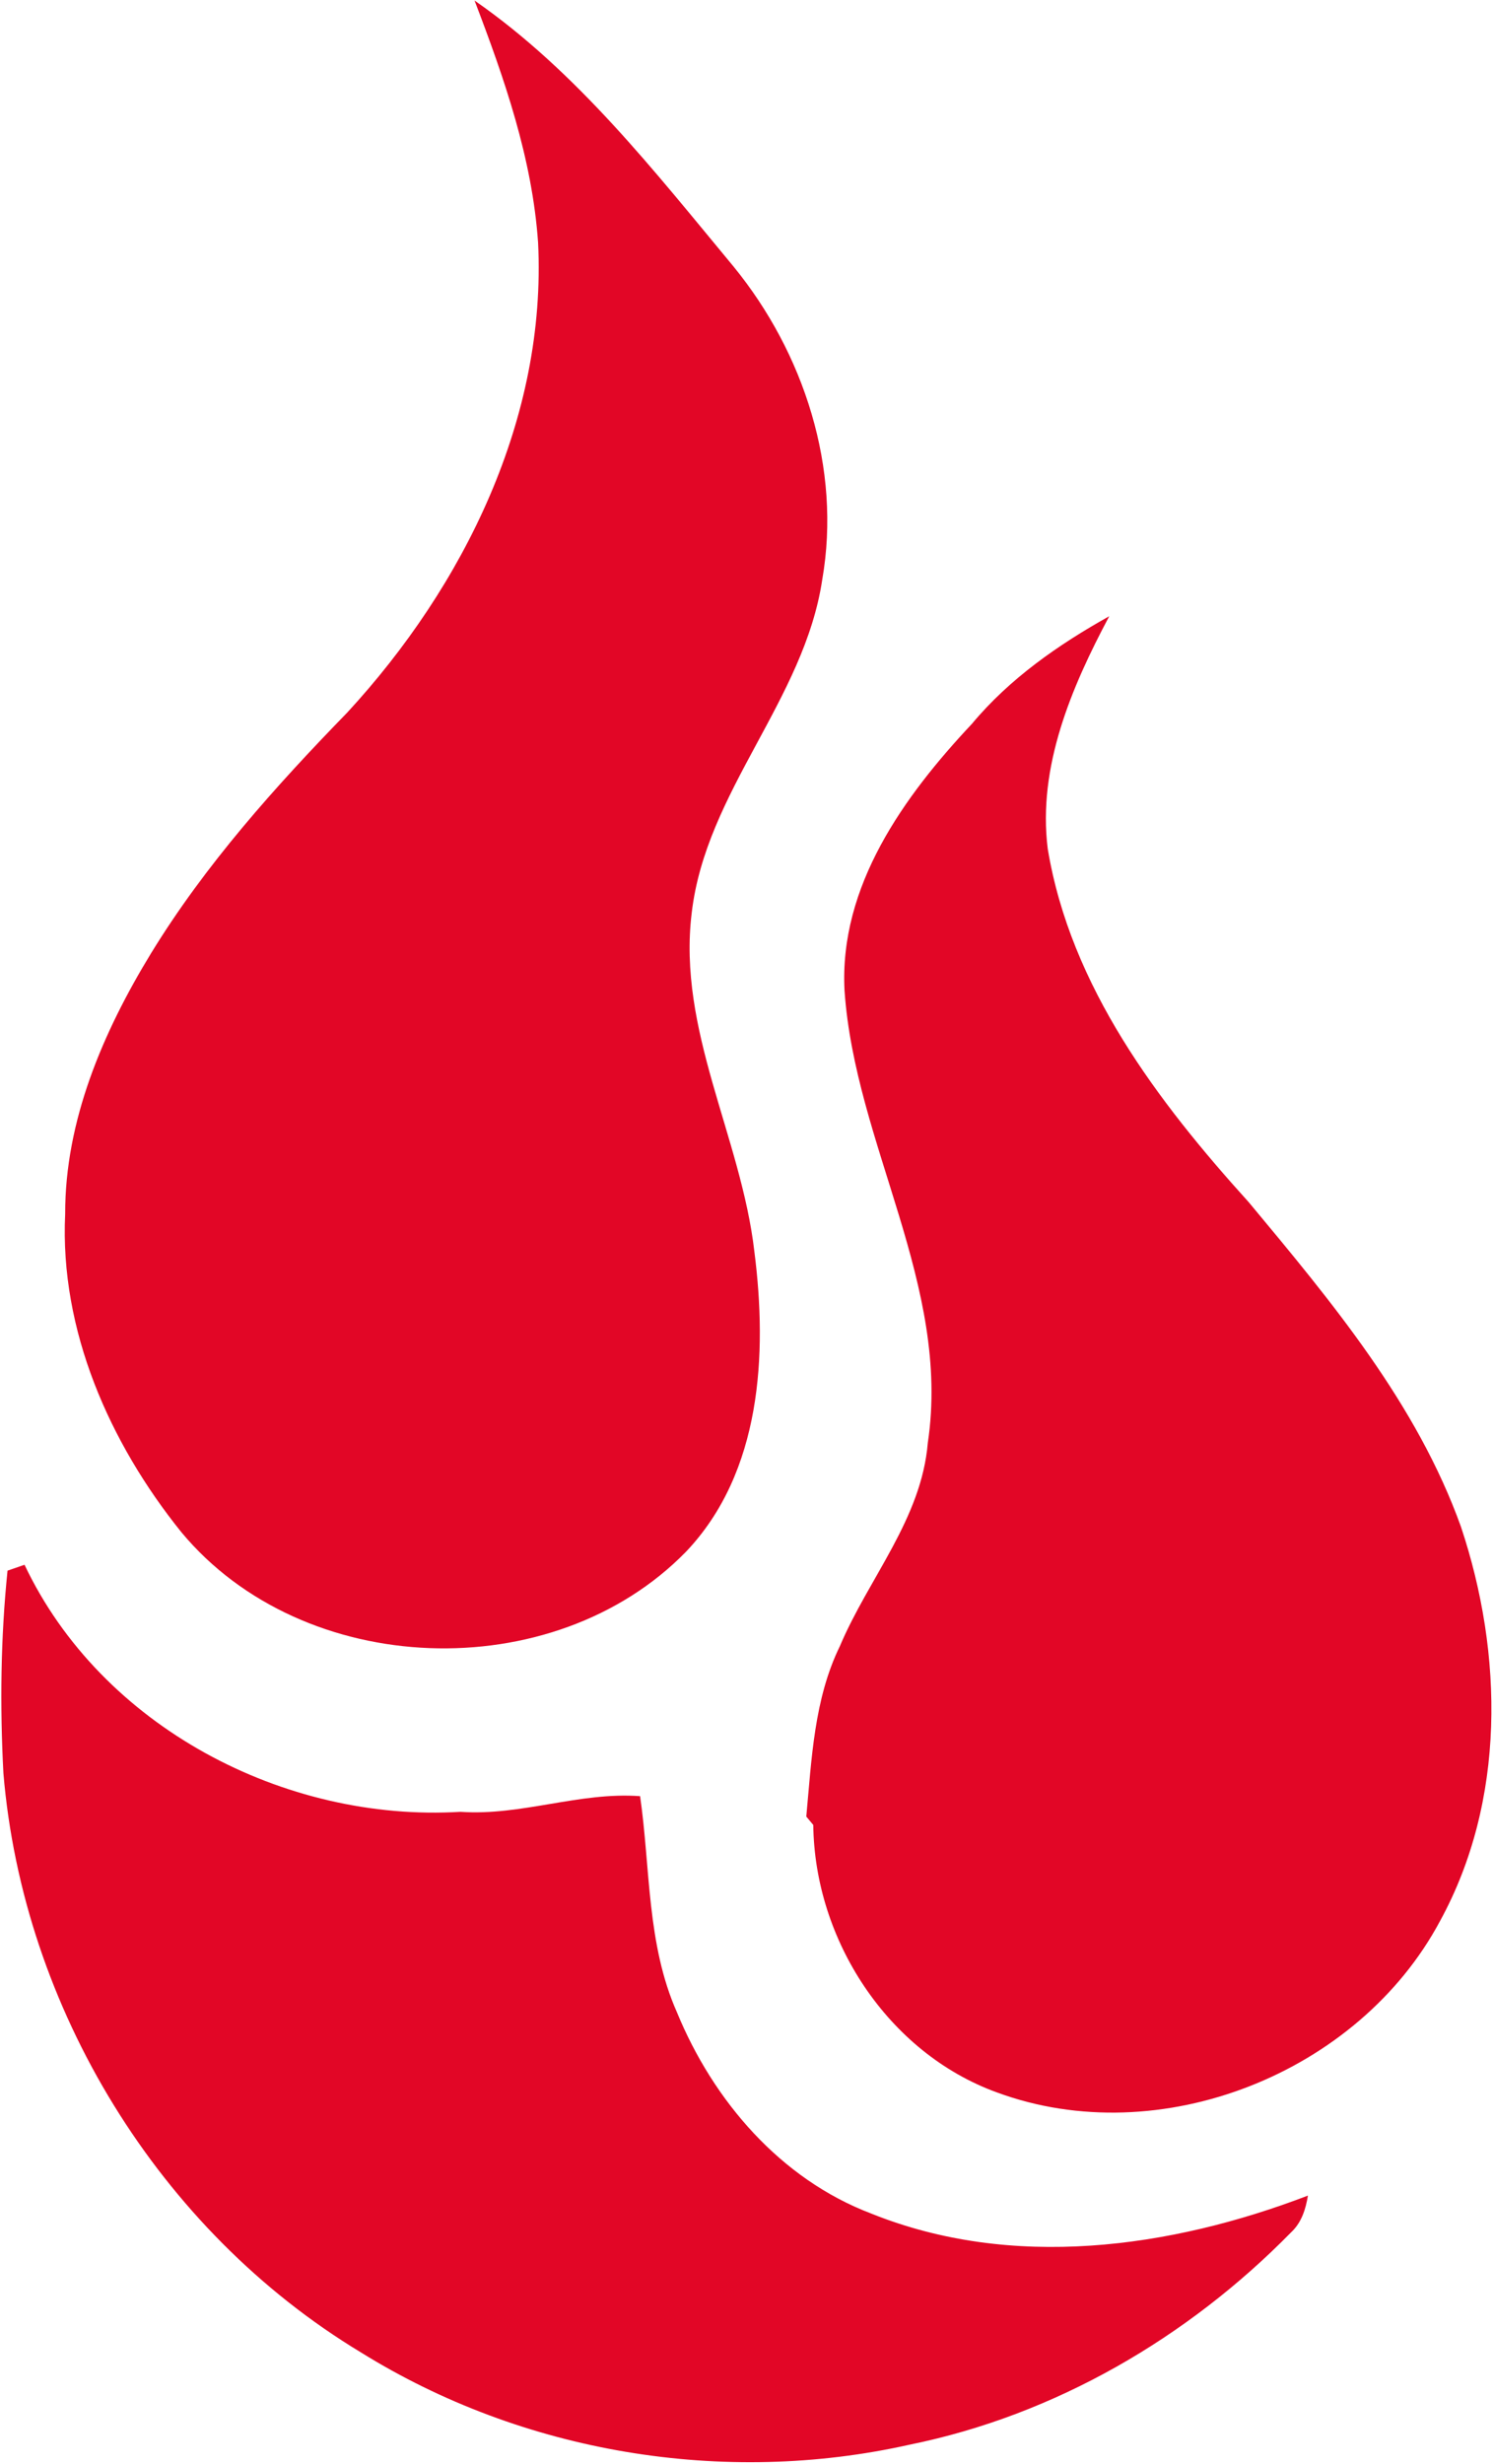
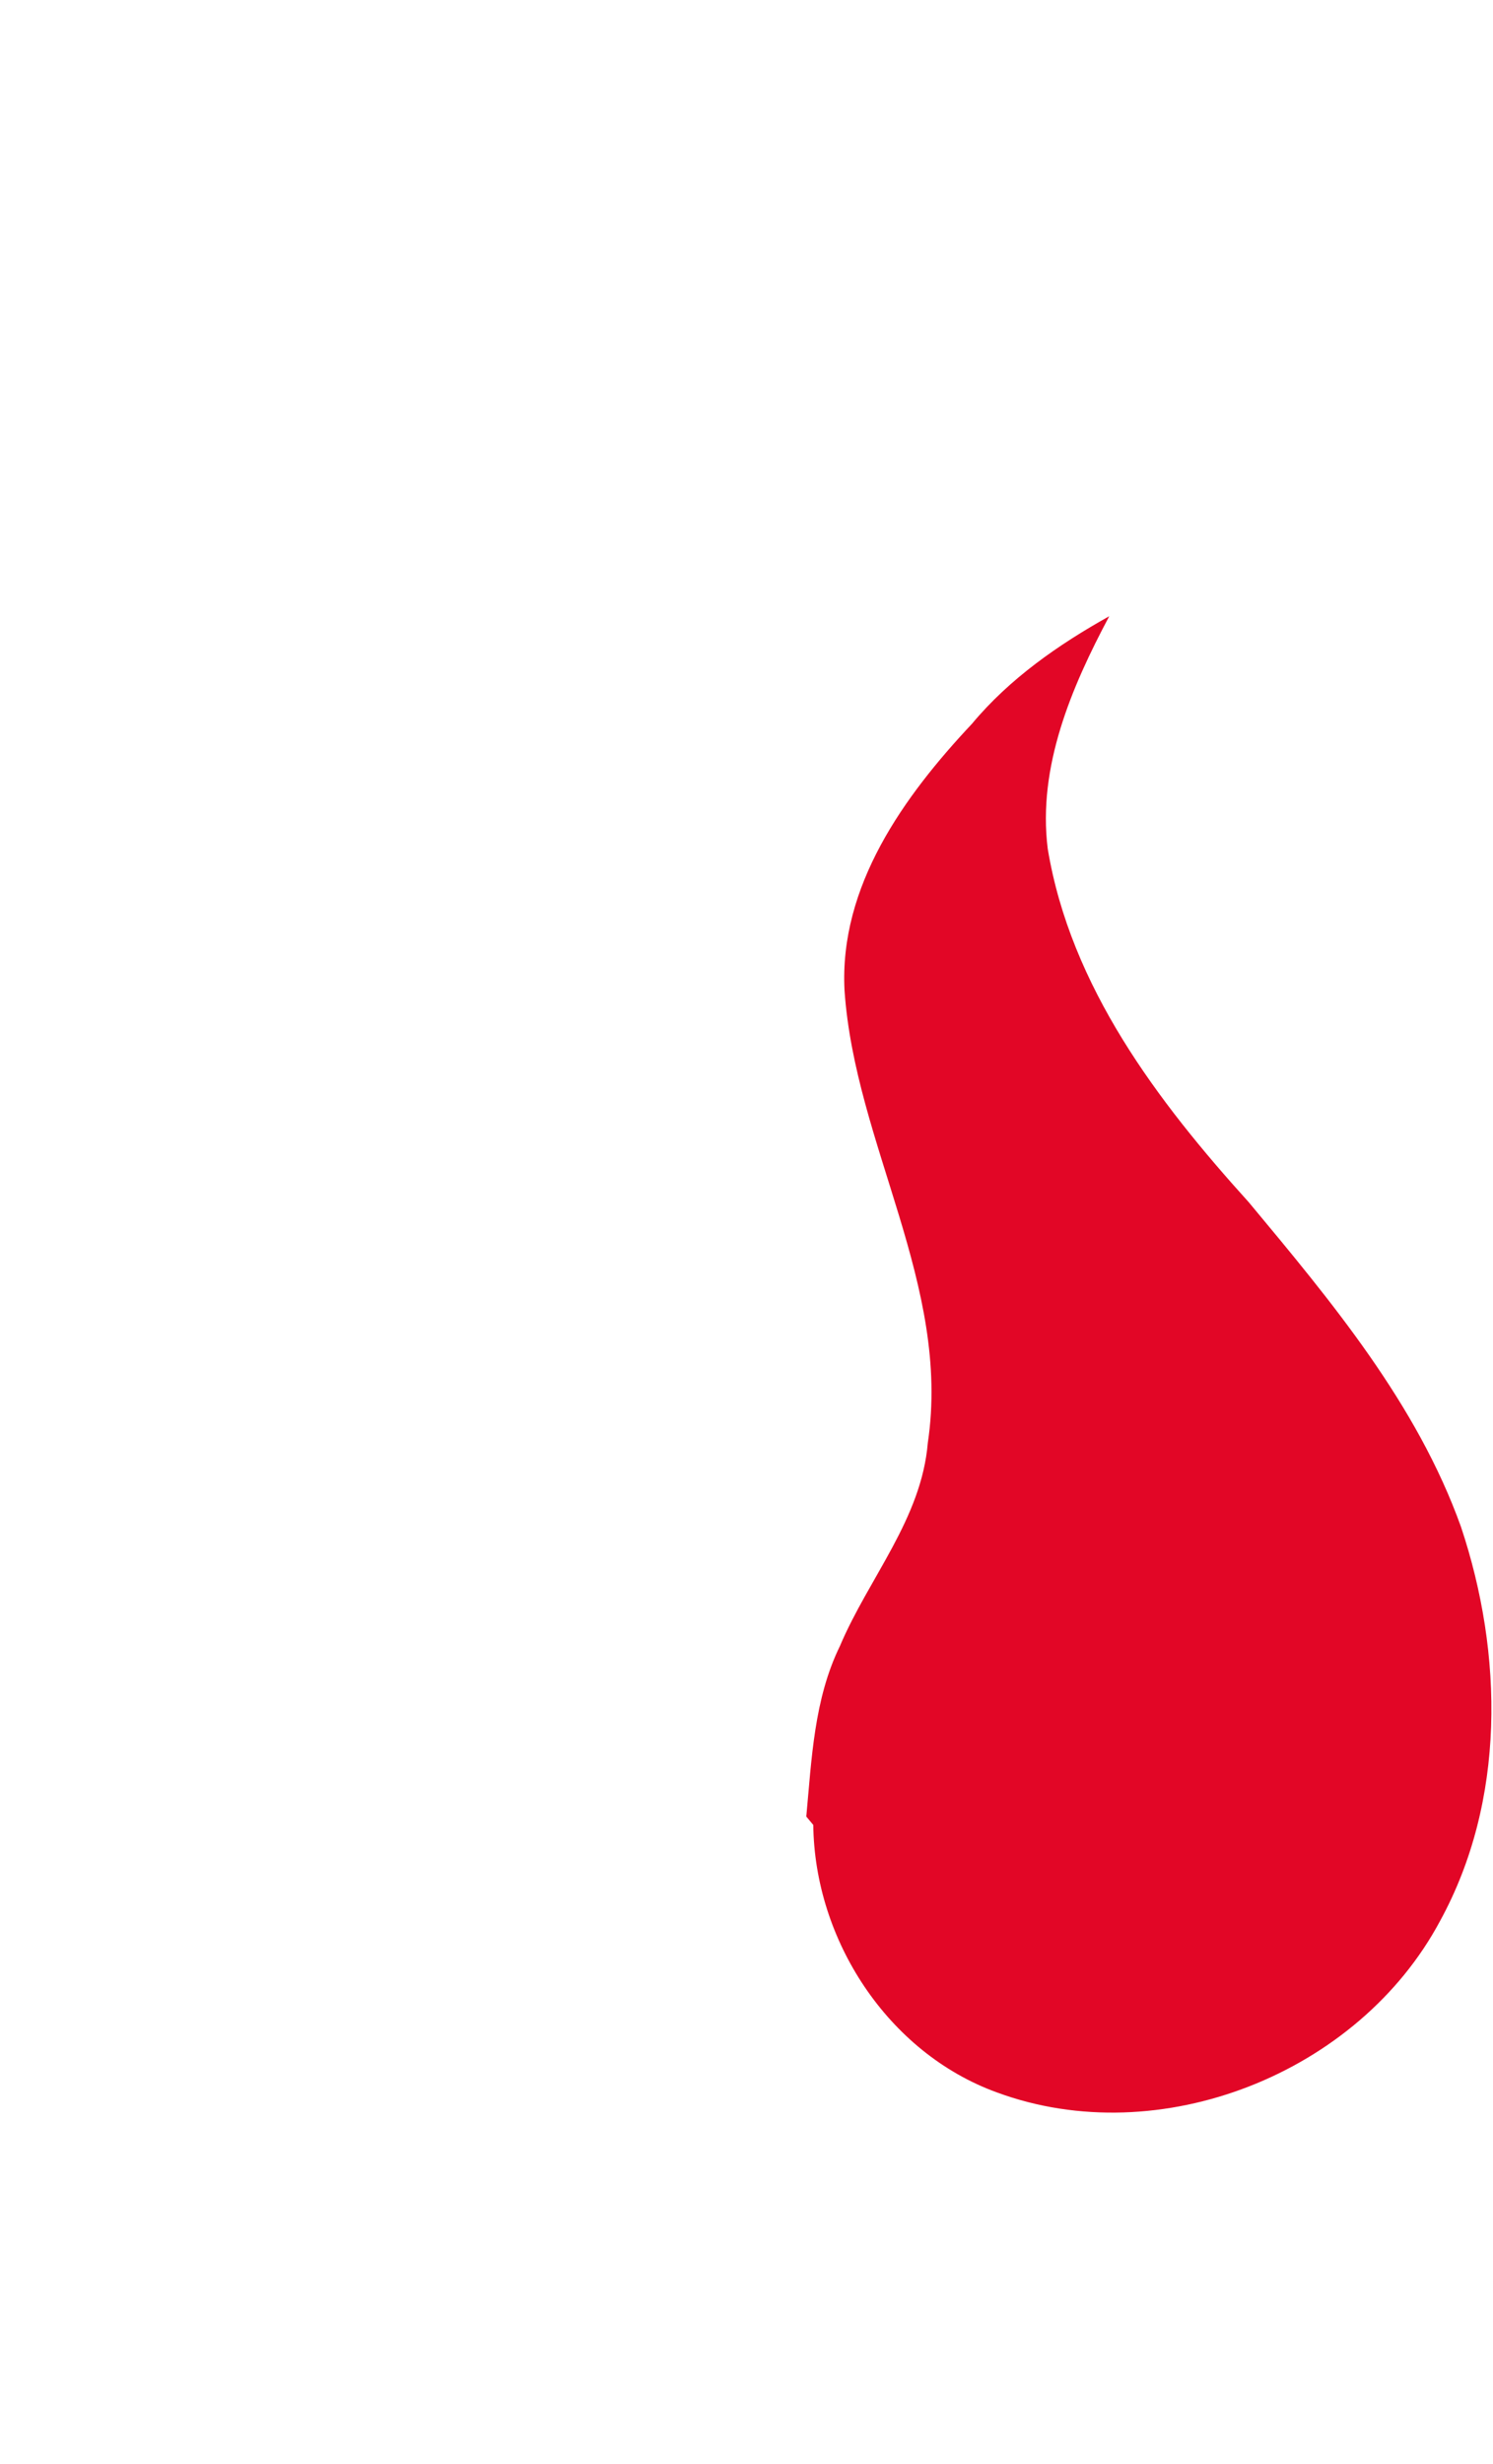
<svg xmlns="http://www.w3.org/2000/svg" version="1.2" baseProfile="tiny-ps" viewBox="0 0 930 1534" width="930" height="1534">
  <title>image6-1024x366 (1)-svg</title>
  <style>
		tspan { white-space:pre }
		.shp0 { fill: #e20626 } 
	</style>
  <g id="#e20626ff">
-     <path id="Layer" class="shp0" d="M295.6 0.34C359.54 44.73 407.68 106.65 456.9 165.92C500.83 219.66 524.2 291.7 512.2 360.78C500.99 435.86 439.77 492.55 430.89 568.25C421.85 641.54 461.66 707.97 469.91 779.31C478.09 843.33 474.27 916.7 427.38 966.07C344.59 1050.97 188.81 1045.44 112.87 953.85C68.24 898.4 37.17 828.22 40.59 755.95C40.44 697.77 64.19 642.55 94.02 593.64C127.83 538.43 171.29 489.91 216.31 443.64C289.06 364.75 340.62 260.23 335.17 150.96C331.5 98.55 314.21 49.02 295.6 0.34Z" />
    <path id="Layer" class="shp0" d="M605.44 450.65C628.88 422.54 659.18 401.43 690.96 383.67C667.44 427.83 646.25 477.37 652.64 528.46C666.81 614.2 721.02 685.7 777.88 748.55C829.37 810.39 882.56 873.94 910.06 950.65C936.54 1029.94 937.94 1121.29 897.05 1195.98C846.34 1291 722.42 1340.22 620.94 1302.76C552.94 1278.07 507.38 1207.74 506.6 1136.25L502.24 1131.03C505.58 1095.2 507.06 1057.82 523.19 1024.87C541.1 982.51 573.97 945.83 577.94 898.32C592.59 800.19 532.61 712.57 526.07 616.77C522.64 551.74 563.07 495.75 605.44 450.65Z" />
-     <path id="Layer" class="shp0" d="M4.69 977.91C7.33 976.98 12.63 975.19 15.28 974.25C63.02 1075.03 177.05 1134.69 286.87 1128.07C324.73 1130.72 361.02 1115.53 398.72 1118.33C405.19 1163.27 402.85 1210.47 421.62 1252.76C444.21 1307.82 486.11 1356.73 542.74 1378.22C630.28 1413.43 728.73 1399.95 814.72 1367.01C813.32 1375.5 810.75 1383.83 804.21 1389.91C739.87 1455.48 657.15 1503.69 566.73 1522.07C450.91 1548.08 325.58 1527.29 224.72 1464.59C98.93 1388.66 14.34 1250.11 2.12 1104C-0.07 1061.95 0.4 1019.73 4.69 977.91Z" />
  </g>
</svg>